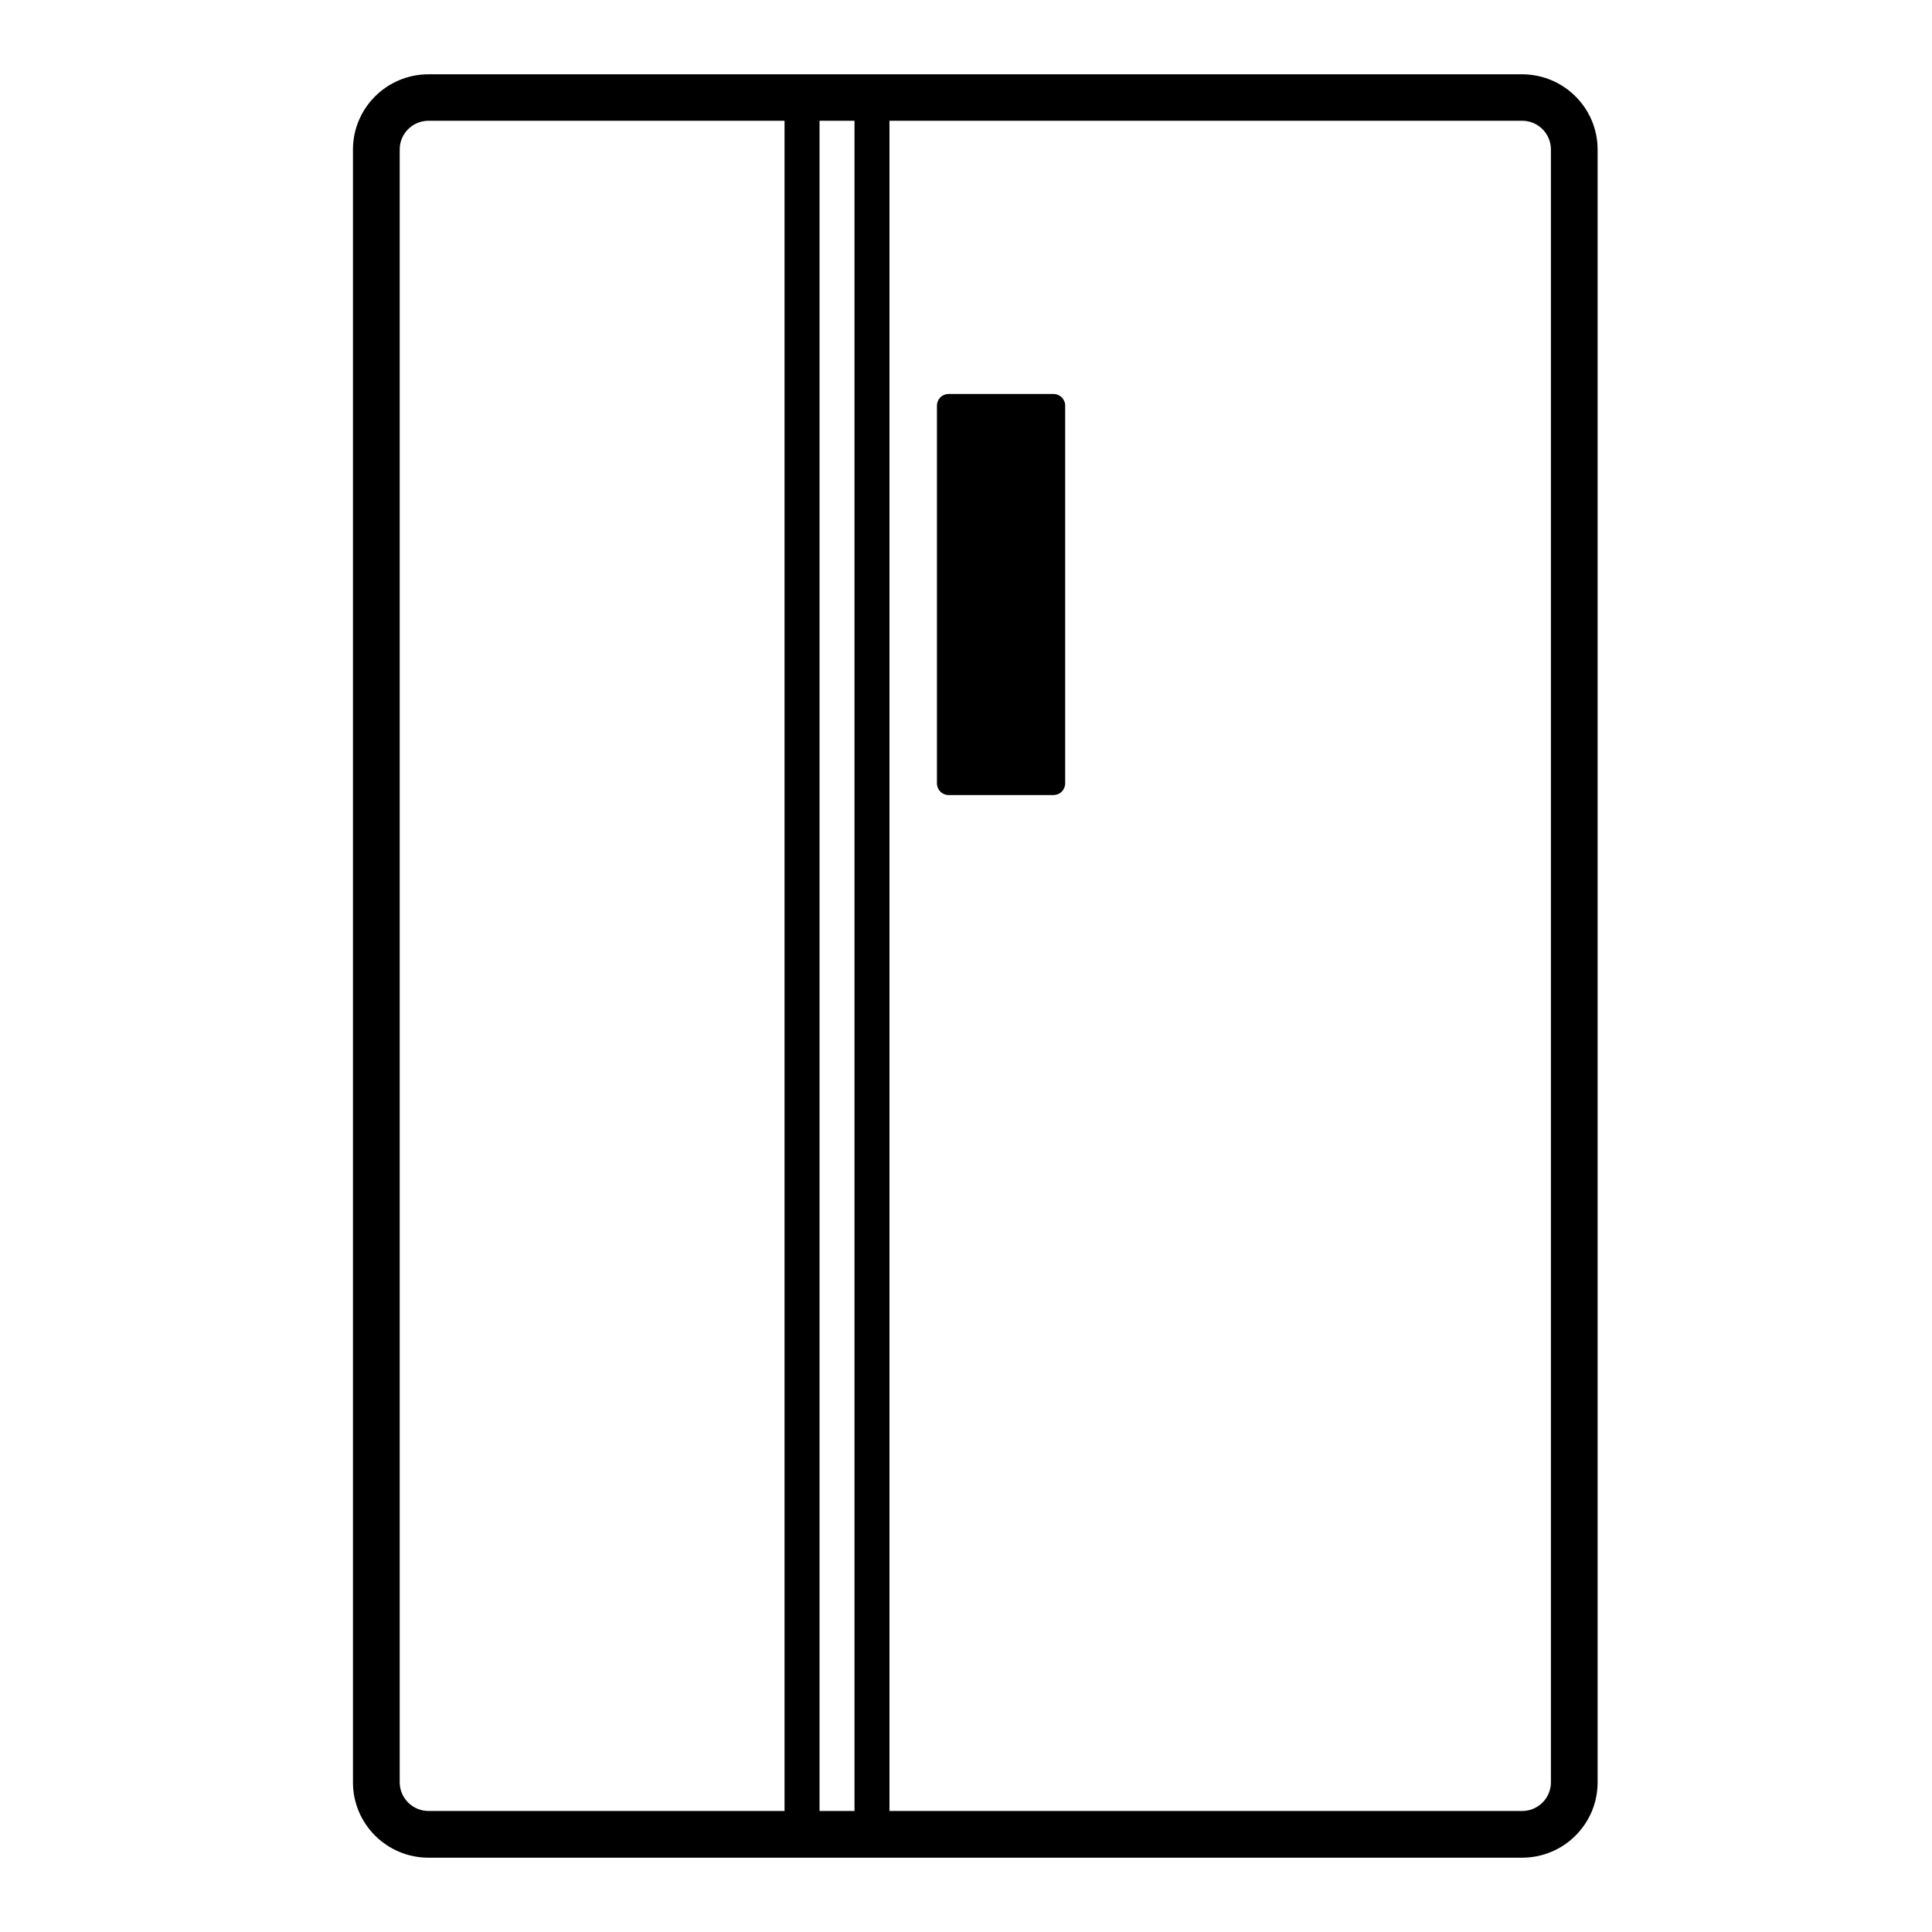
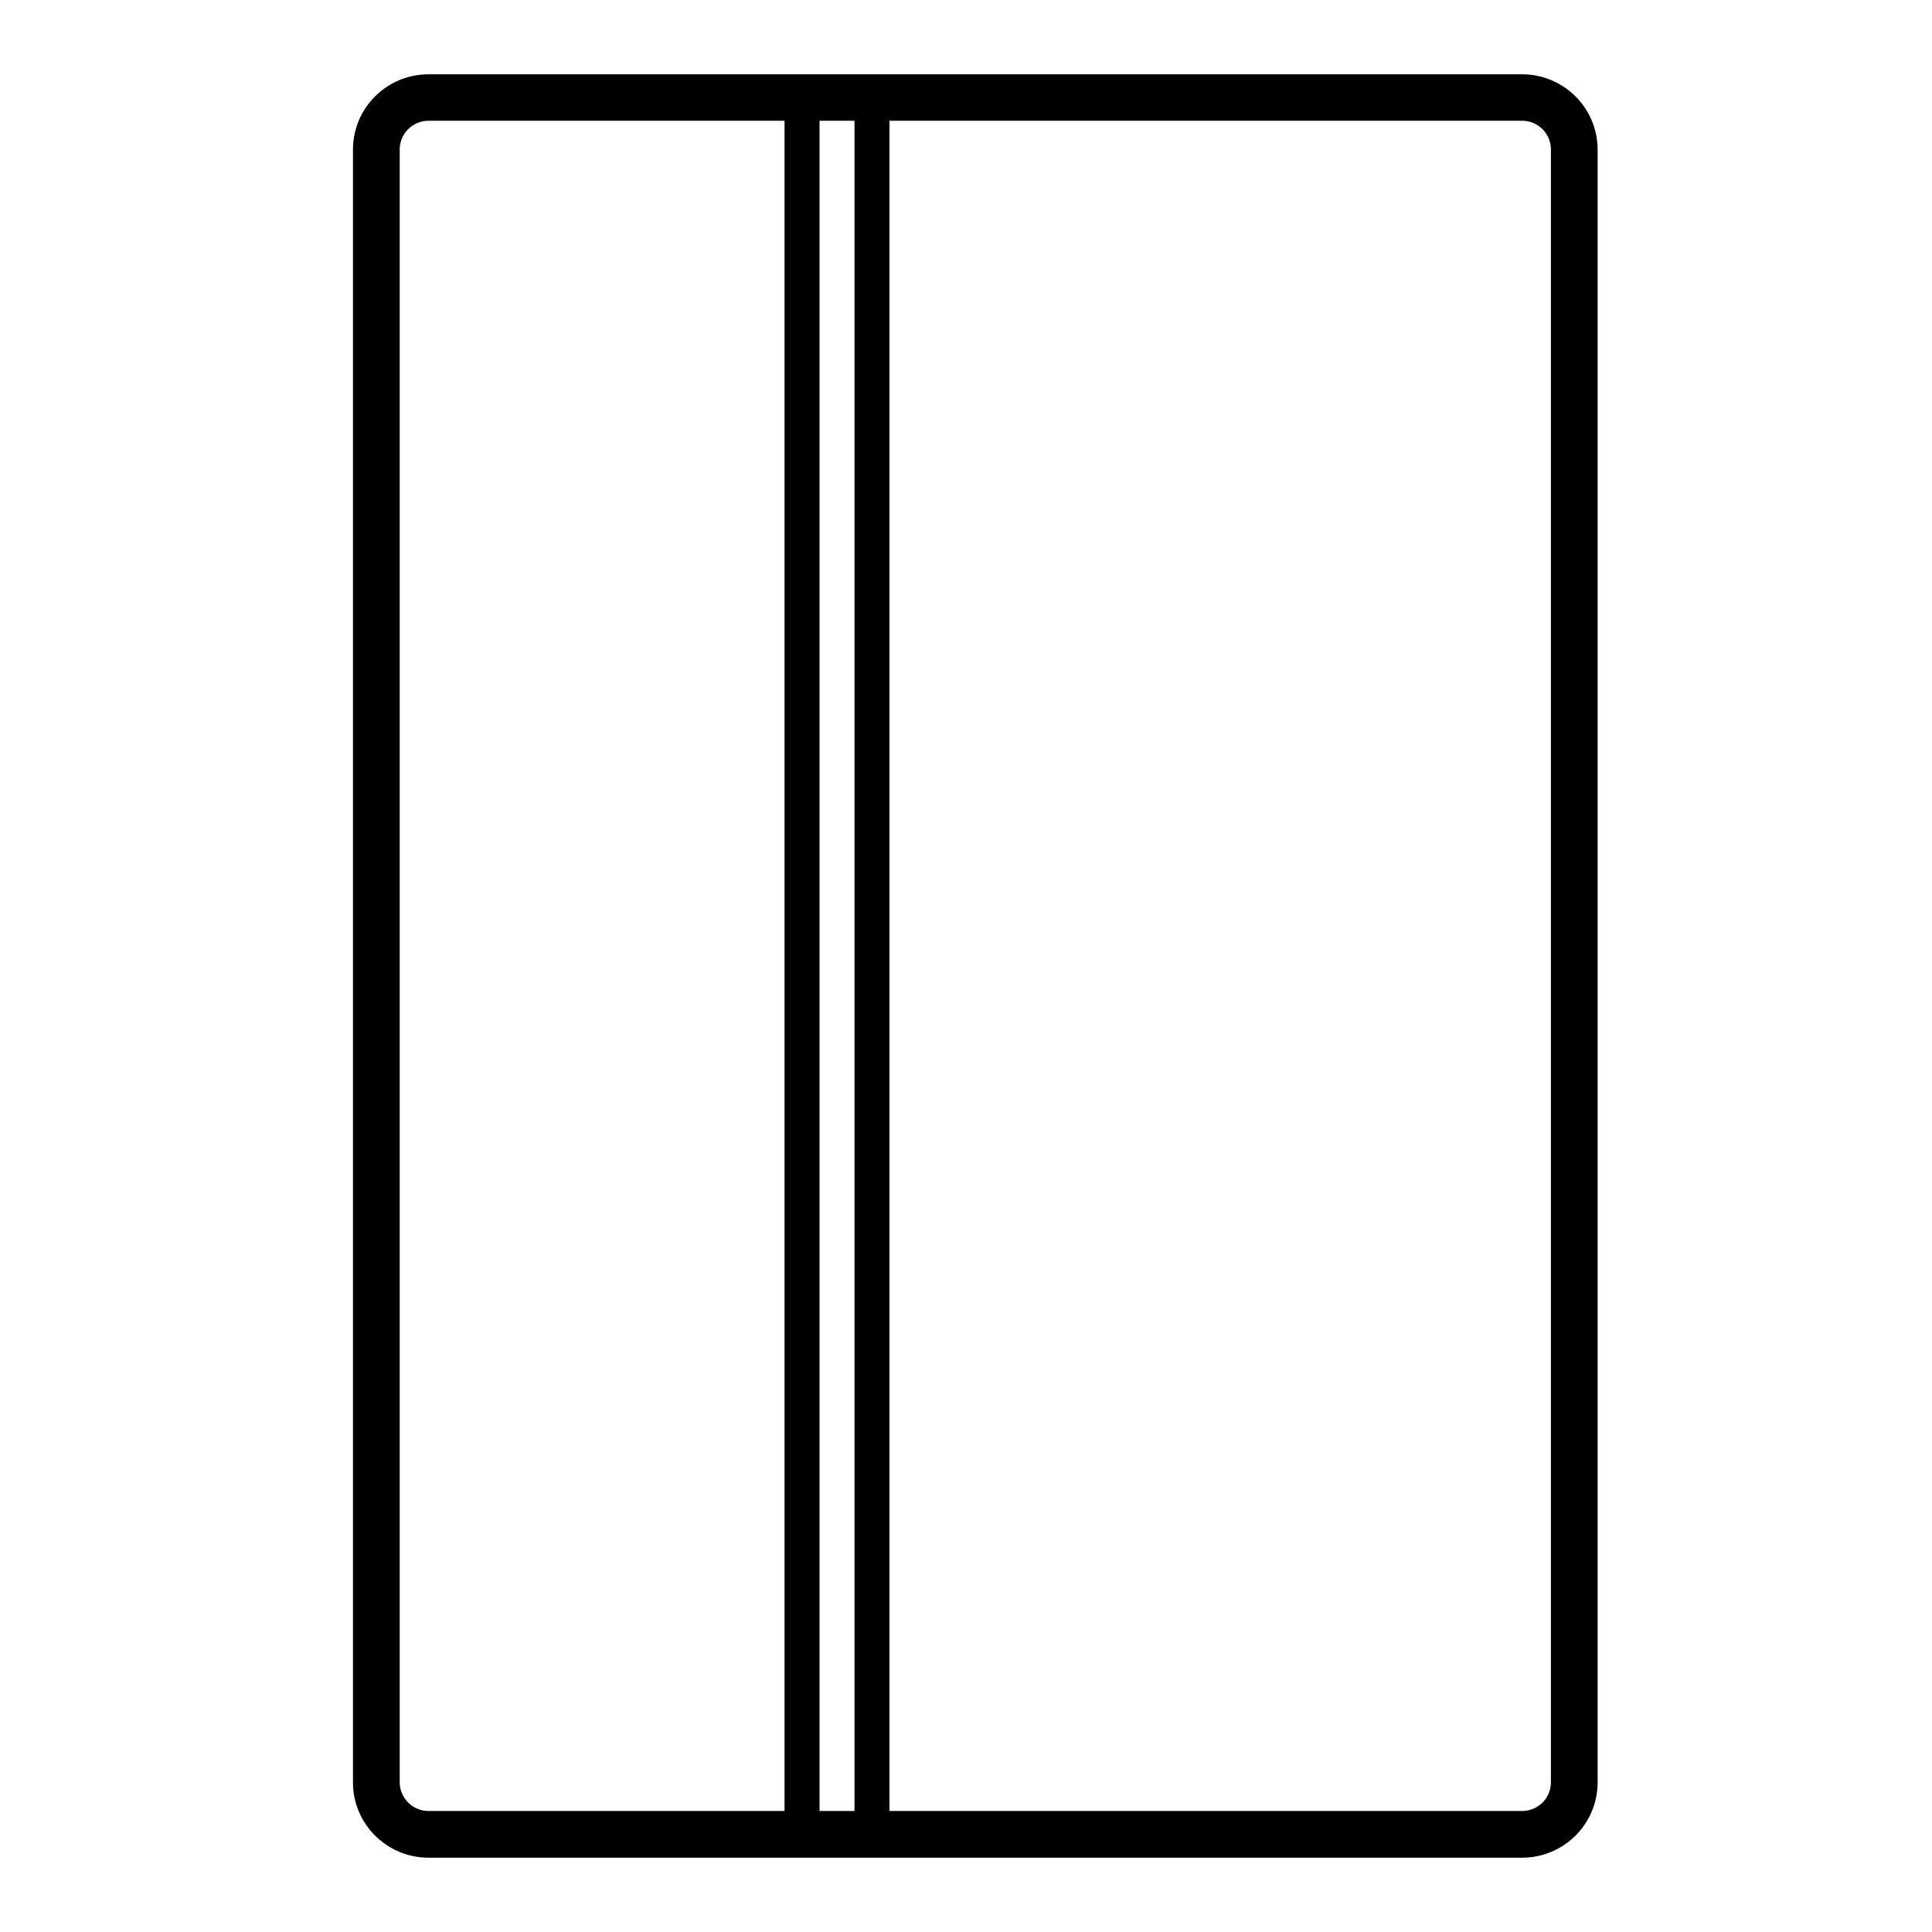
<svg xmlns="http://www.w3.org/2000/svg" width="52" height="52" viewBox="0 0 52 52" fill="none">
-   <path d="M25.53 10.918H28.354V21.087H25.53L25.53 10.918Z" fill="black" />
  <path fill-rule="evenodd" clip-rule="evenodd" d="M11.532 50H40.969C42.09 49.999 42.999 49.093 43 47.974V4.025C42.999 2.907 42.09 2.001 40.969 2H11.531C10.41 2.001 9.501 2.907 9.5 4.025V47.974C9.501 49.093 10.411 49.999 11.532 50ZM10.758 4.022C10.759 3.596 11.105 3.252 11.532 3.25H40.969C41.396 3.25 41.743 3.596 41.743 4.022V47.971C41.743 48.398 41.396 48.743 40.969 48.743H11.532C11.105 48.741 10.76 48.397 10.758 47.971V4.022Z" fill="black" />
  <path fill-rule="evenodd" clip-rule="evenodd" d="M22.058 2.662H21.116V49.375H22.058V2.662ZM23.94 2.662H22.999V49.375H23.94V2.662Z" fill="black" />
-   <path fill-rule="evenodd" clip-rule="evenodd" d="M28.354 12.516L25.531 17.394V15.751L28.328 10.918H28.354V12.516ZM25.531 19.005L28.354 14.127V17.073L26.031 21.087H25.531V19.005Z" fill="black" />
-   <path fill-rule="evenodd" clip-rule="evenodd" d="M25.53 21.399H28.354C28.437 21.399 28.517 21.366 28.576 21.308C28.635 21.249 28.669 21.169 28.669 21.086V10.916C28.669 10.744 28.528 10.604 28.355 10.604H25.531C25.448 10.604 25.369 10.636 25.31 10.695C25.251 10.754 25.218 10.834 25.218 10.916V21.086C25.218 21.258 25.358 21.398 25.53 21.399ZM28.04 20.774H25.844V11.23H28.04V20.774Z" fill="black" />
</svg>